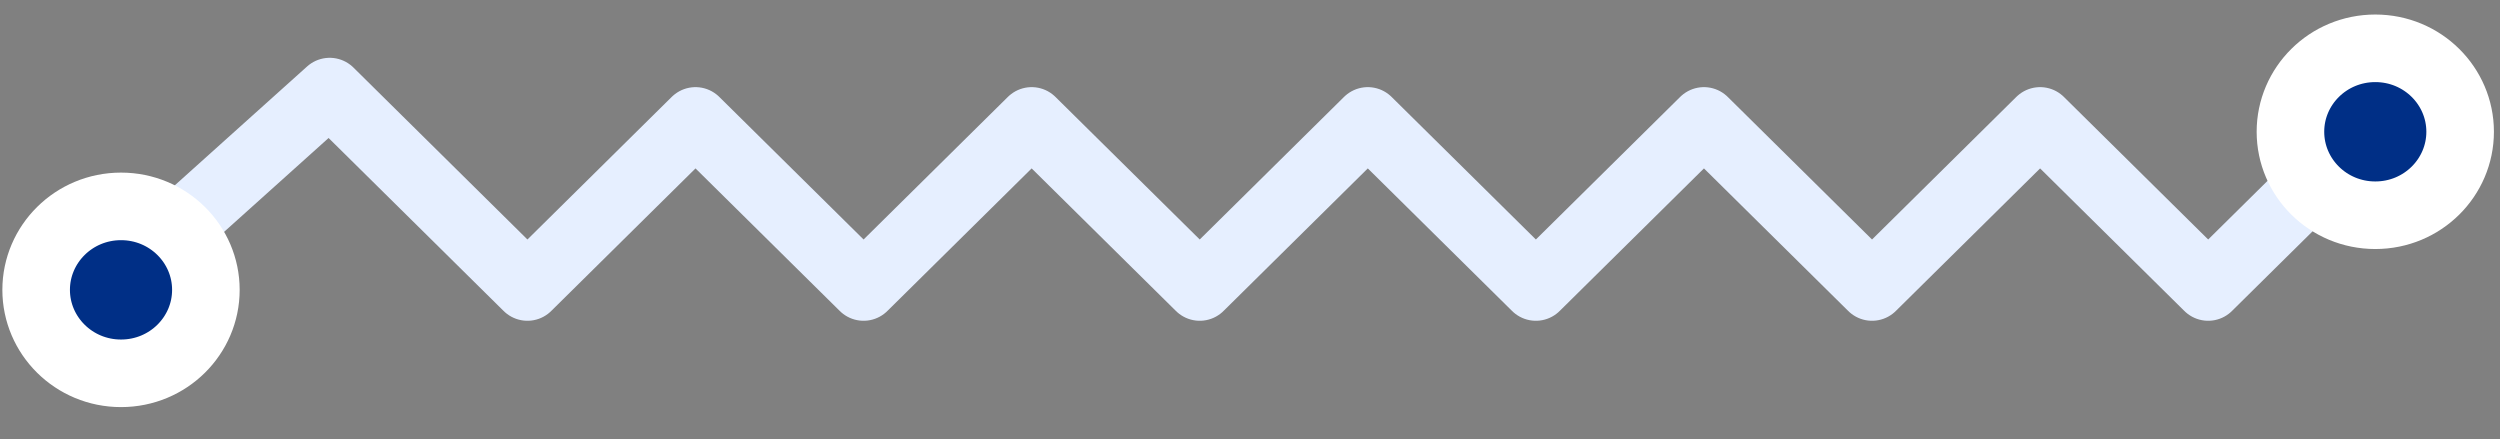
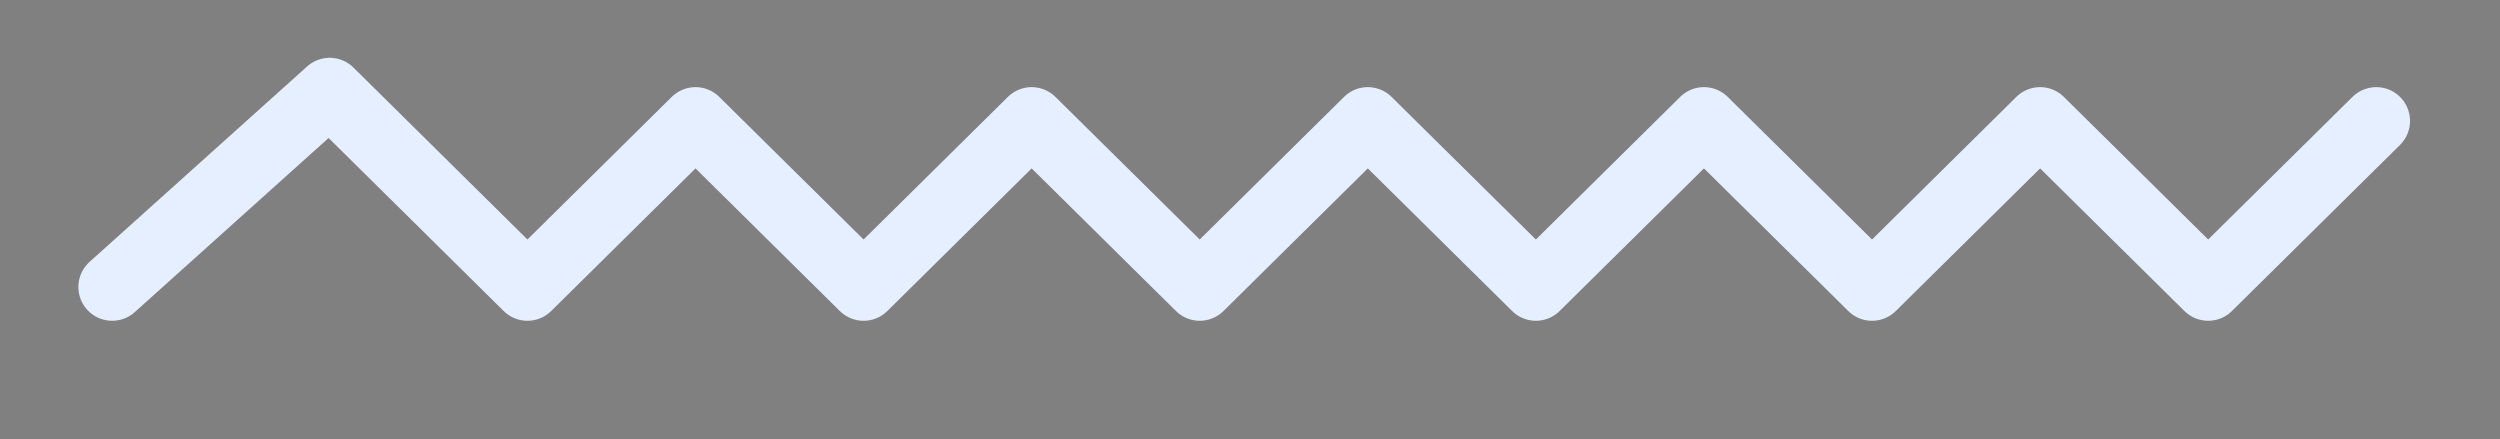
<svg xmlns="http://www.w3.org/2000/svg" width="74" height="13" viewBox="0 0 74 13" fill="none">
  <rect x="0" y="0" width="74" height="13" fill="#808080" stroke="none" />
  <path d="M3.32 8.495L9.759 2.711L15.612 8.495L20.587 3.579L25.562 8.495L30.537 3.579L35.512 8.495L40.487 3.579L45.462 8.495L50.437 3.579L55.412 8.495L60.387 3.579L65.362 8.495L70.337 3.579" stroke="#E6EFFF" stroke-width="2" stroke-linecap="round" stroke-linejoin="round" />
-   <path d="M72.82 3.9C72.82 5.254 71.707 6.371 70.309 6.371C68.91 6.371 67.797 5.254 67.797 3.9C67.797 2.547 68.91 1.43 70.309 1.43C71.707 1.43 72.82 2.547 72.82 3.9Z" fill="#002F86" stroke="white" stroke-width="2" />
-   <path d="M6.094 8.58C6.094 9.933 4.981 11.05 3.582 11.05C2.184 11.05 1.07 9.933 1.07 8.58C1.07 7.227 2.184 6.109 3.582 6.109C4.981 6.109 6.094 7.227 6.094 8.58Z" fill="#002F86" stroke="white" stroke-width="2" />
</svg>